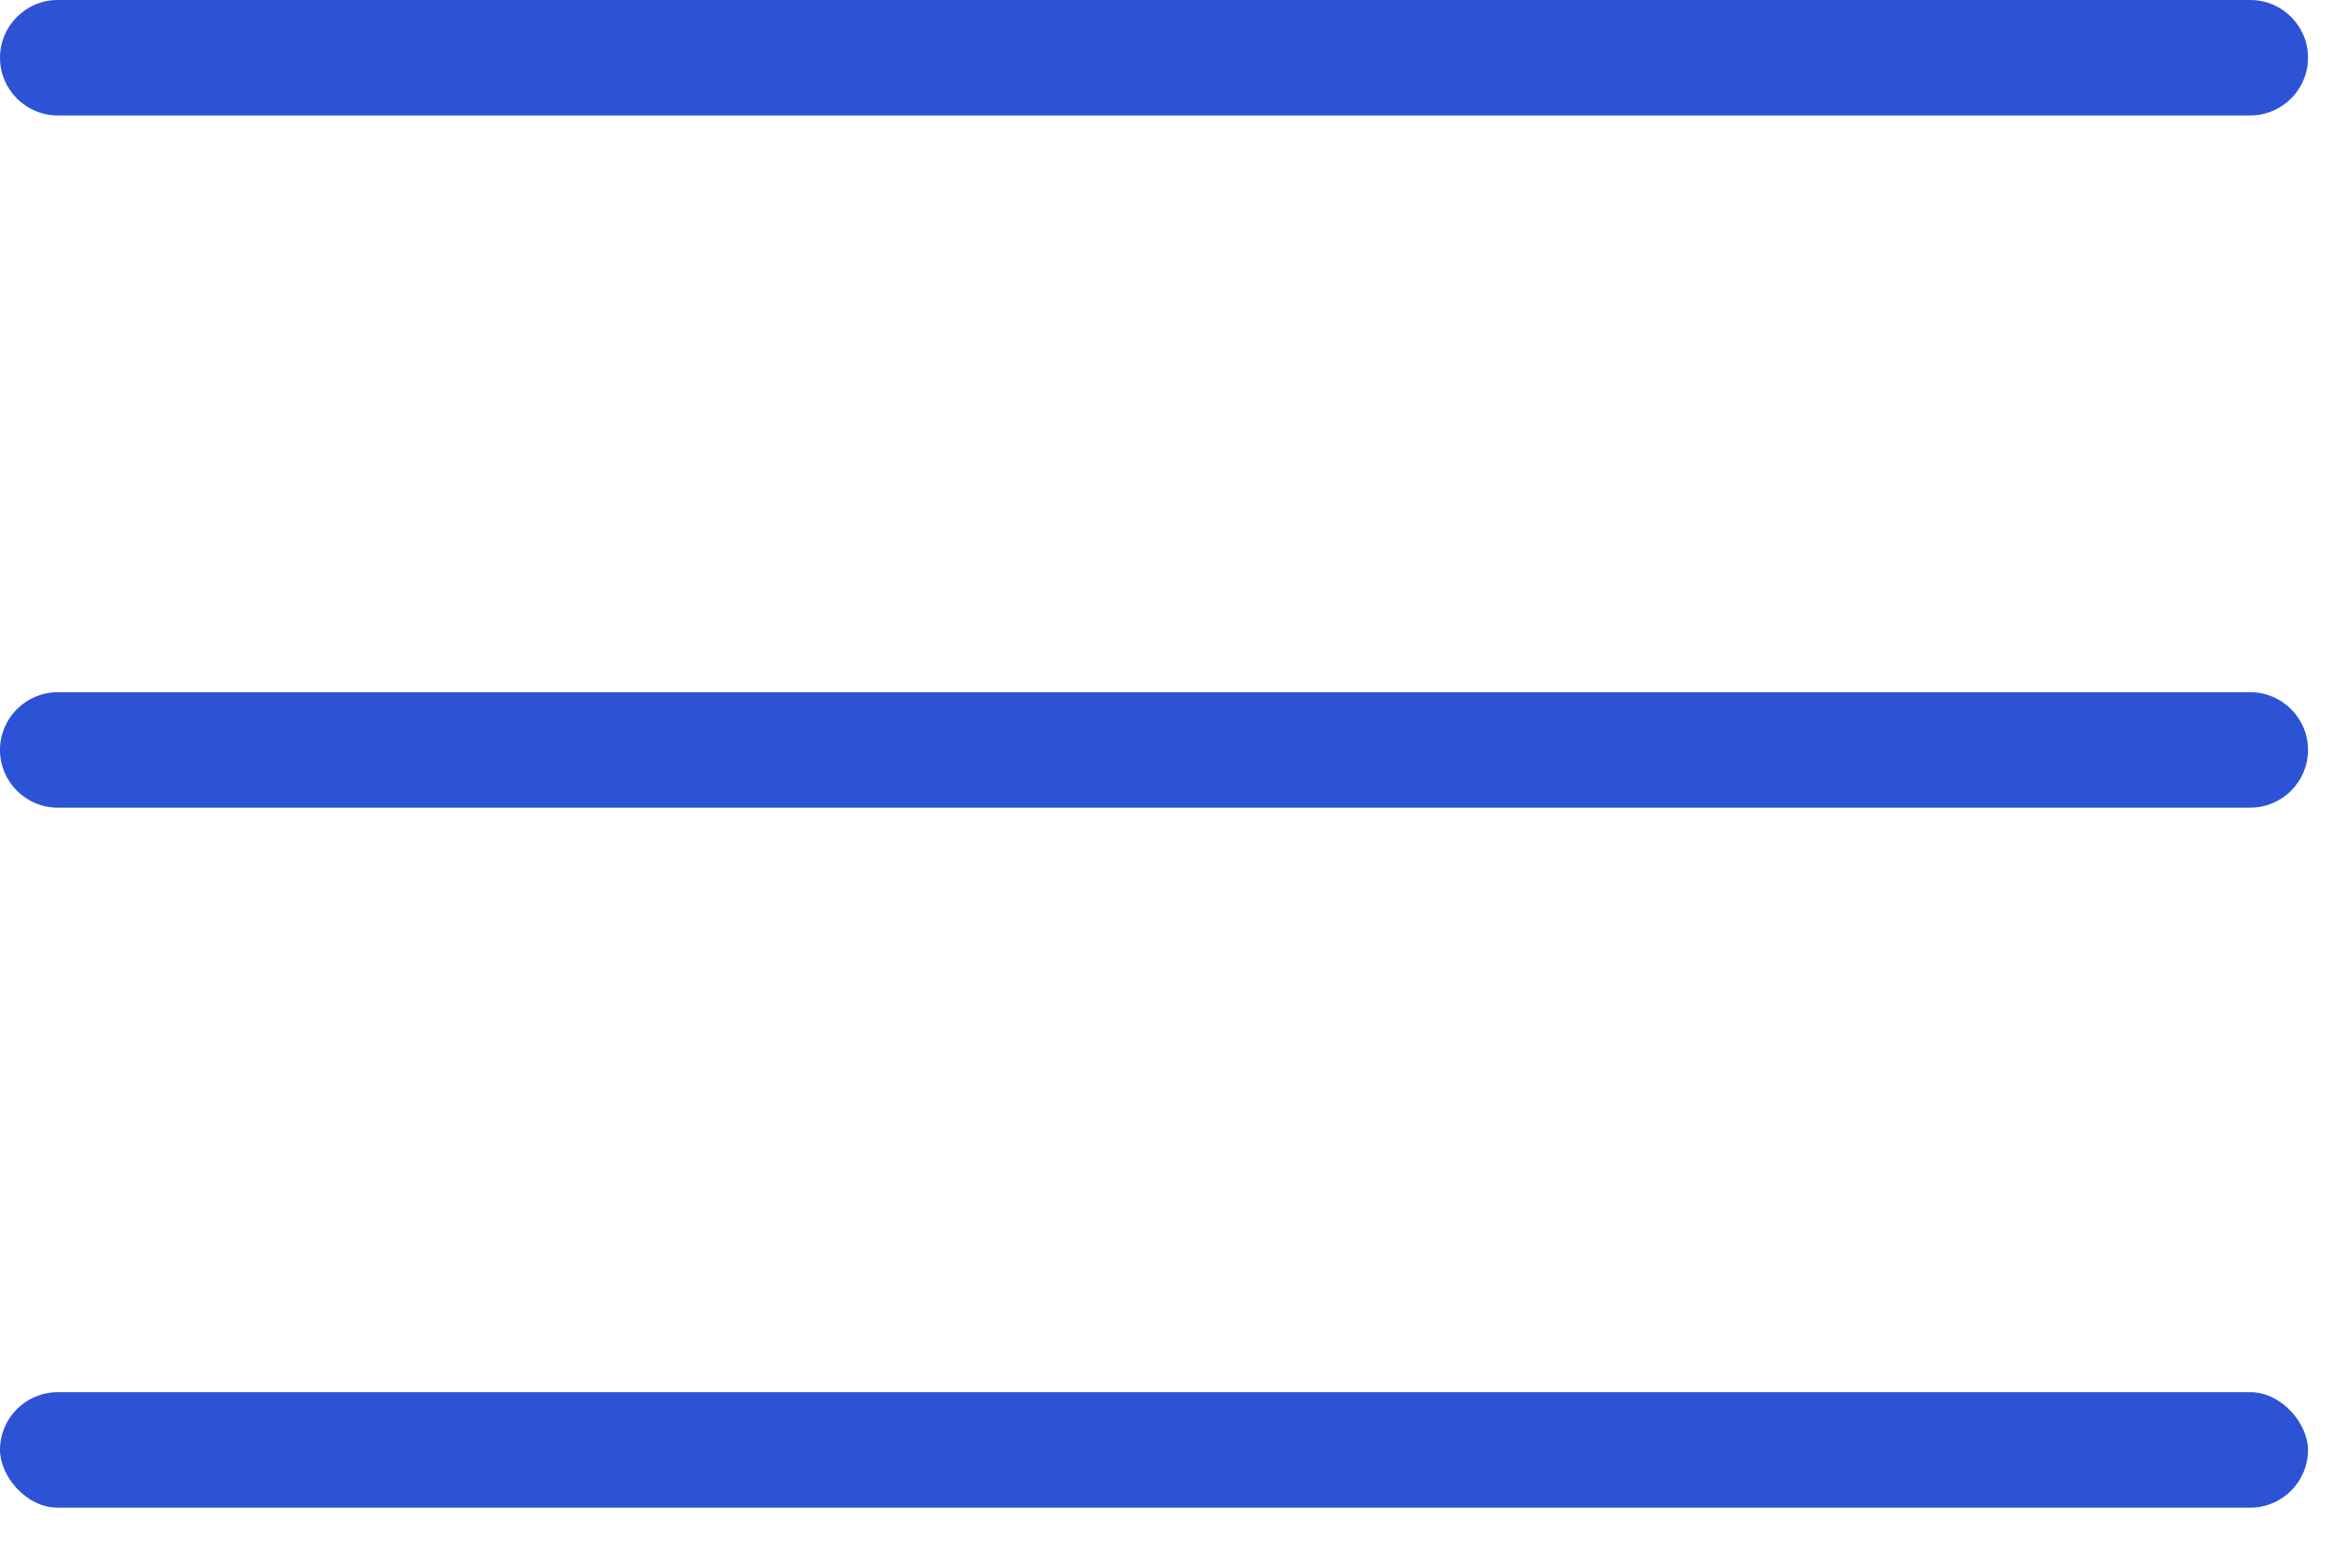
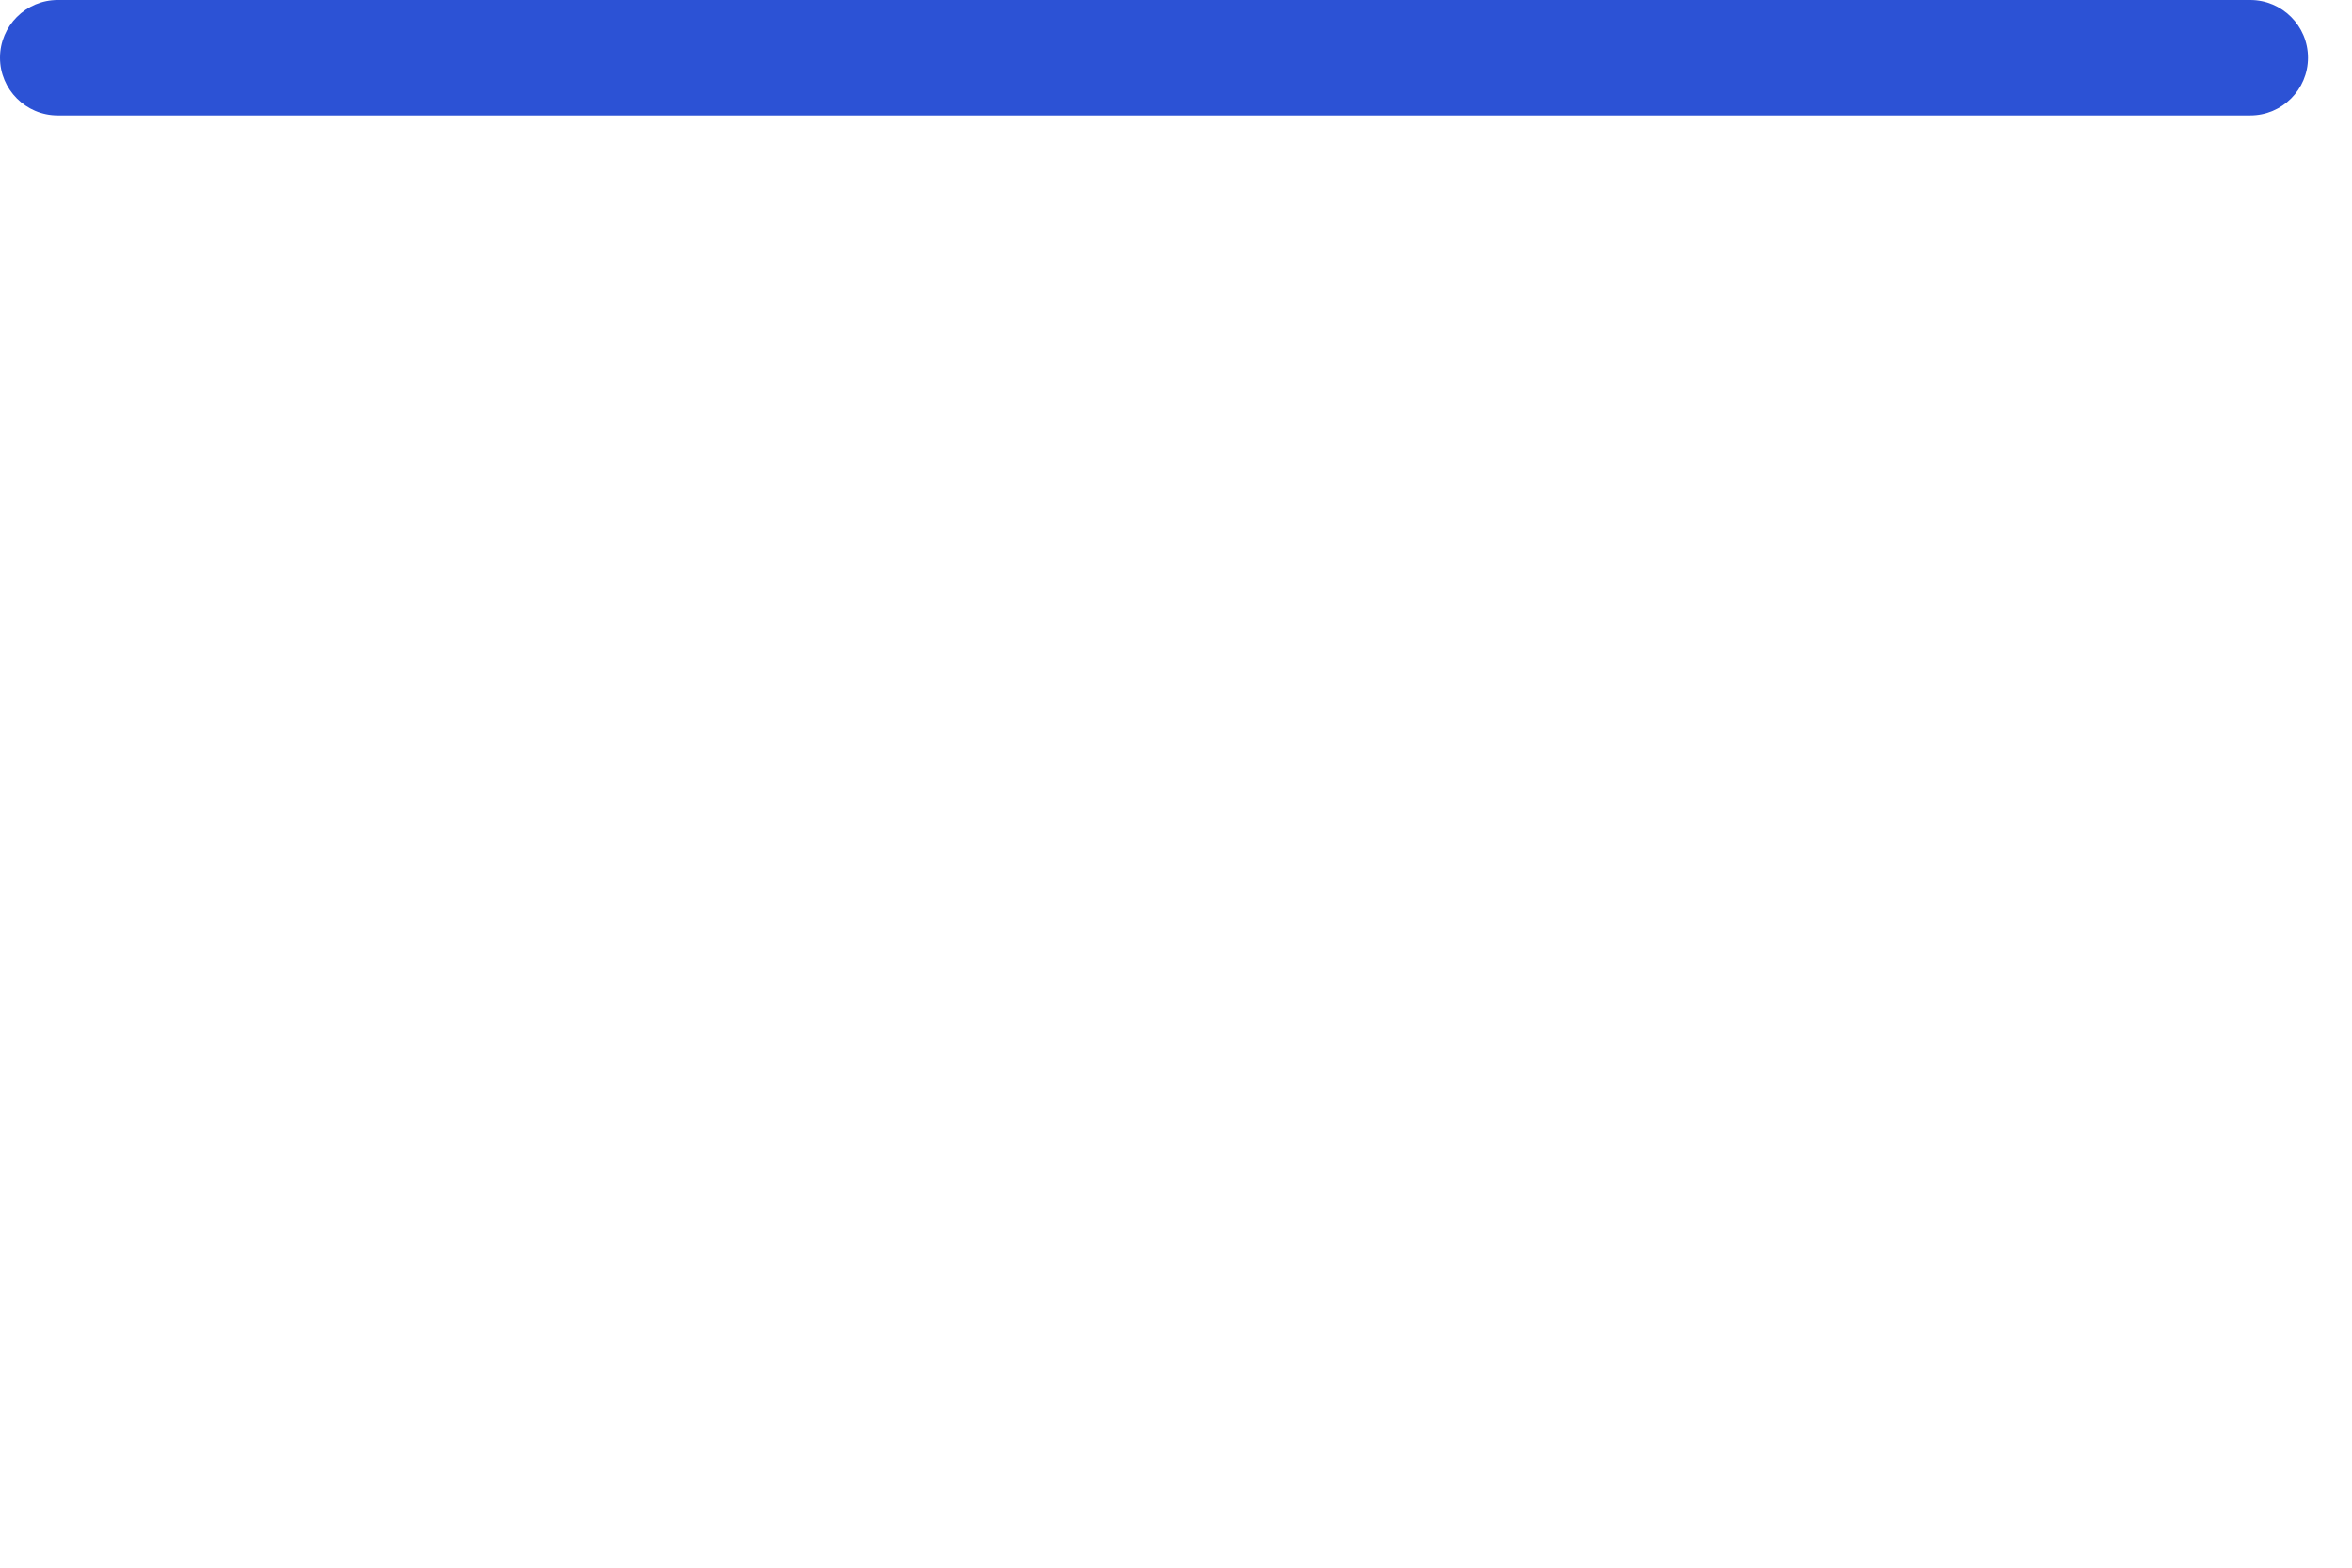
<svg xmlns="http://www.w3.org/2000/svg" width="24" height="16" viewBox="0 0 24 16" fill="none">
-   <path d="M0 7.654C0 7.329 0.264 7.065 0.589 7.065H22.962C23.287 7.065 23.551 7.329 23.551 7.654C23.551 7.979 23.287 8.243 22.962 8.243H0.589C0.264 8.243 0 7.979 0 7.654Z" fill="#2C52D5" />
-   <rect y="14.209" width="23.551" height="1.178" rx="0.589" fill="#2C52D5" />
  <path d="M0 0.589C0 0.264 0.264 0 0.589 0H22.962C23.287 0 23.551 0.264 23.551 0.589C23.551 0.914 23.287 1.178 22.962 1.178H0.589C0.264 1.178 0 0.914 0 0.589Z" fill="#2C52D5" />
</svg>